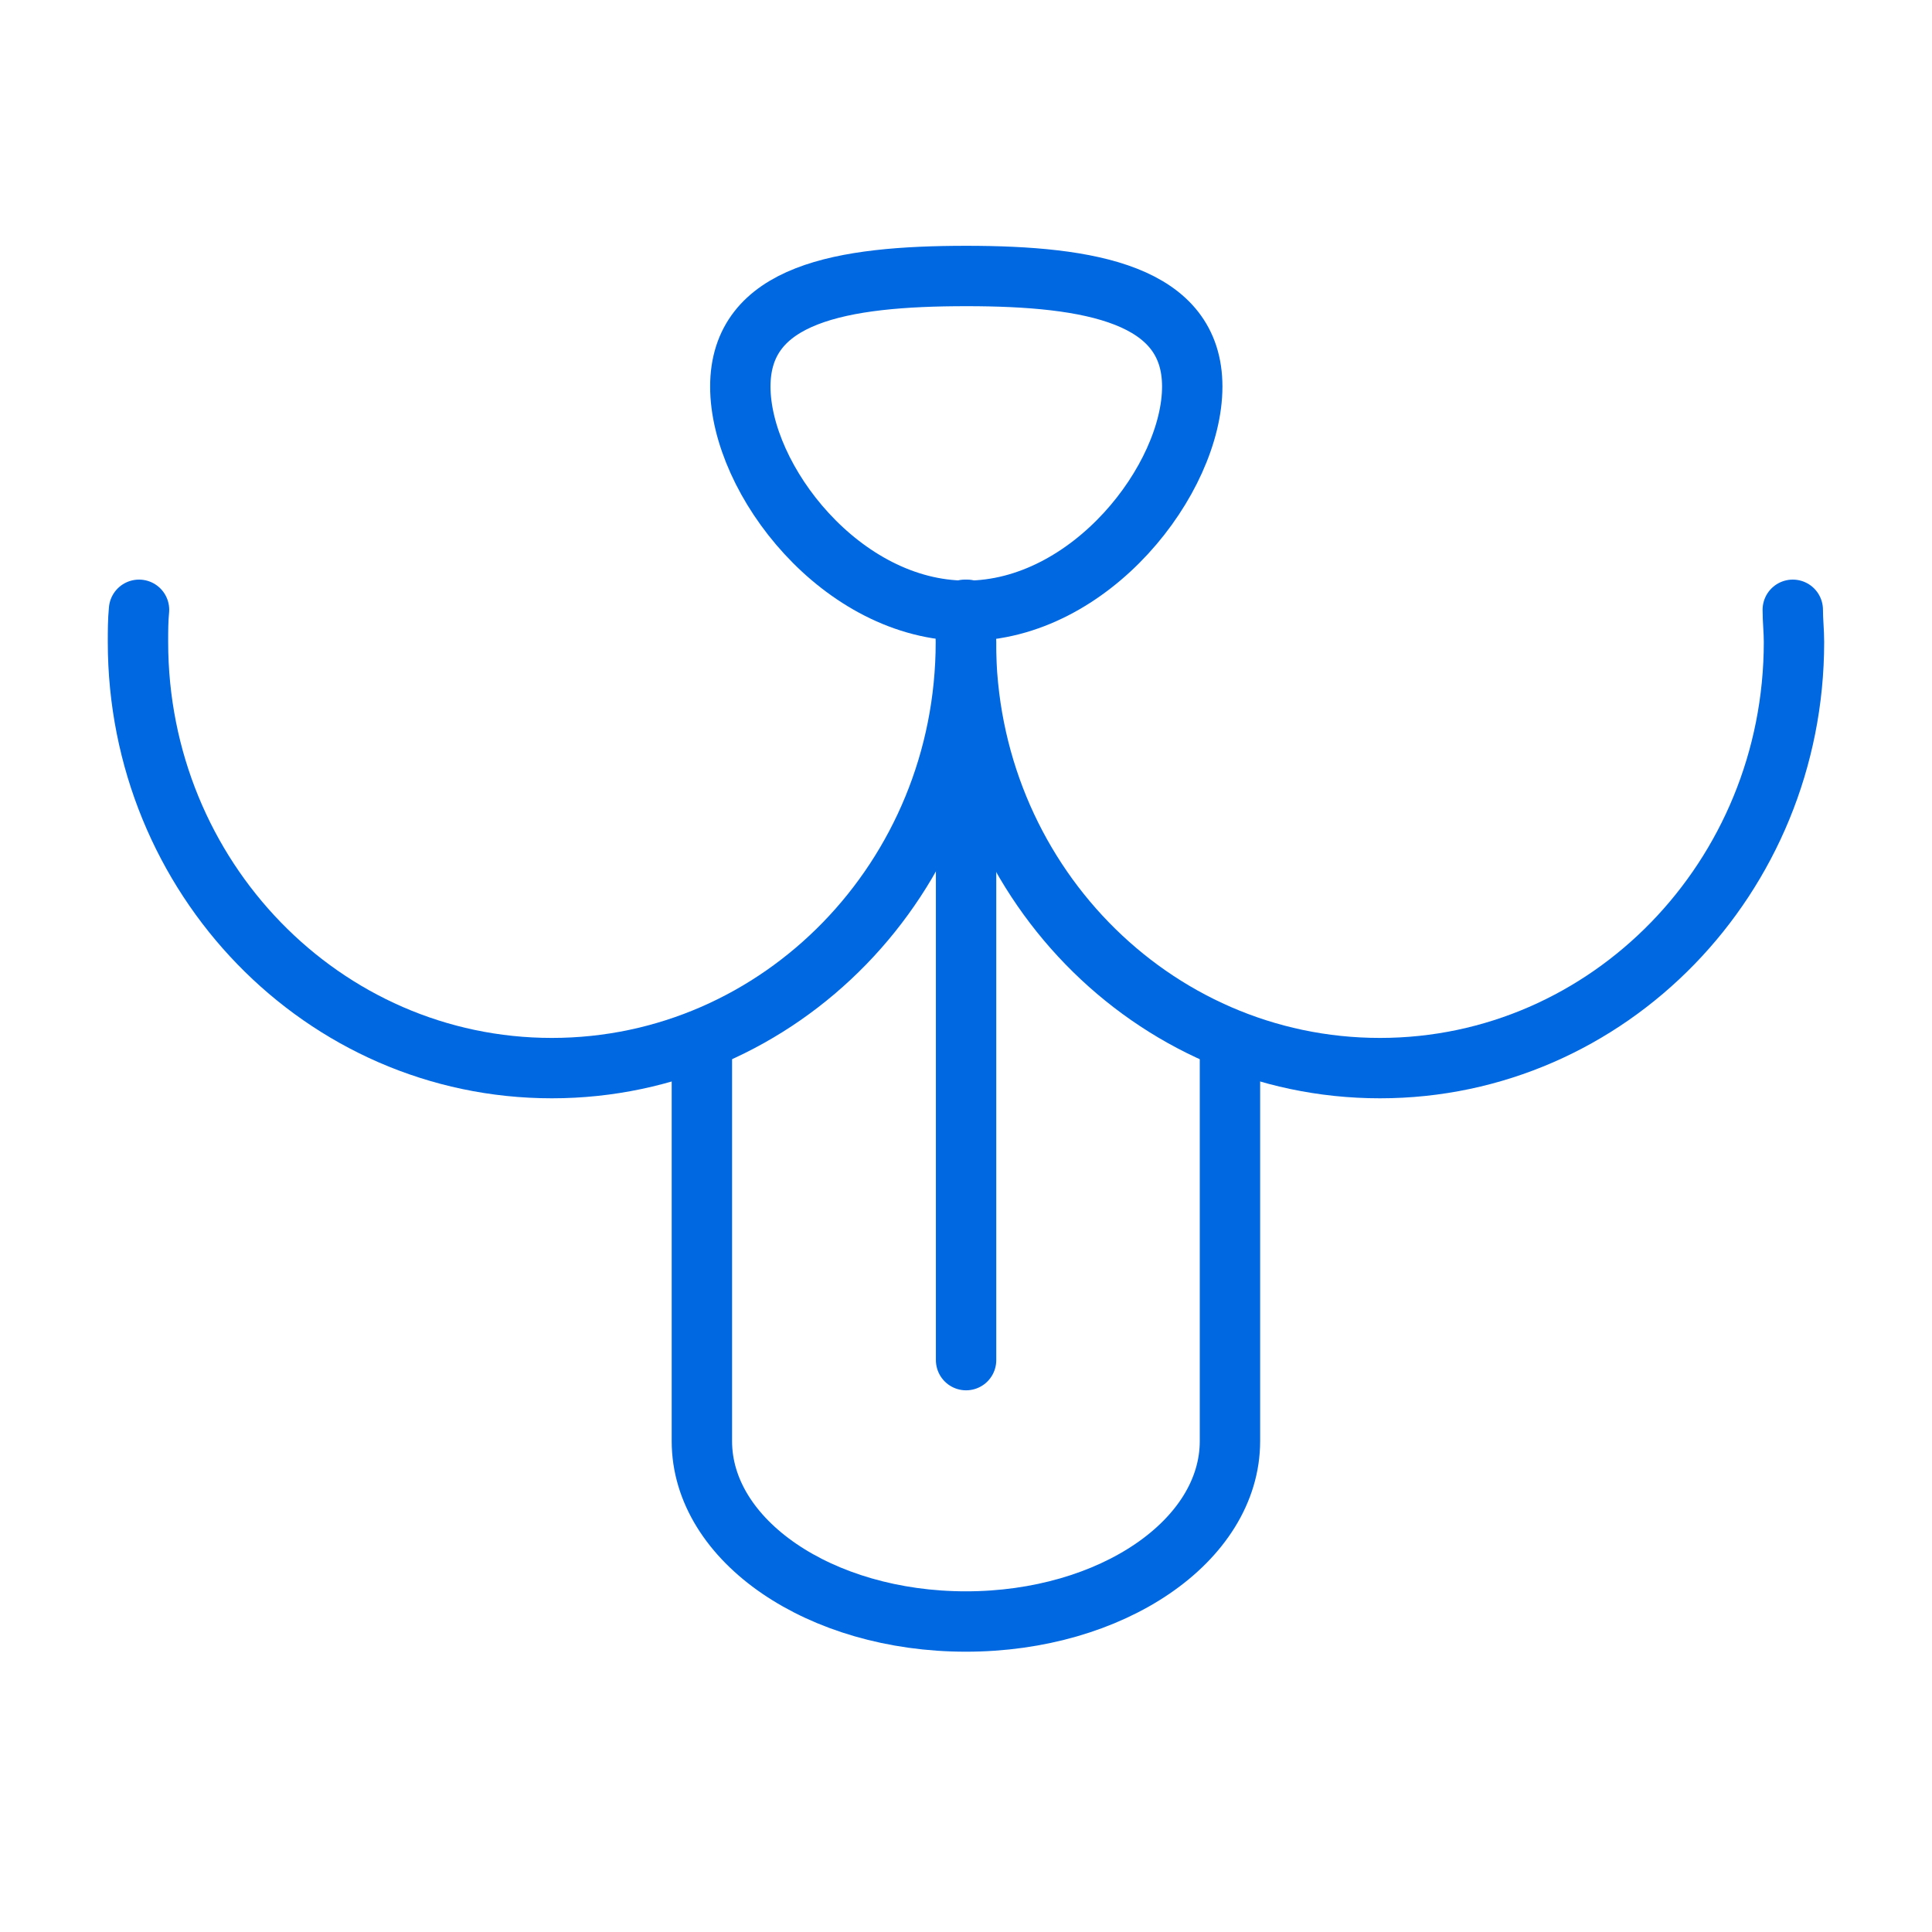
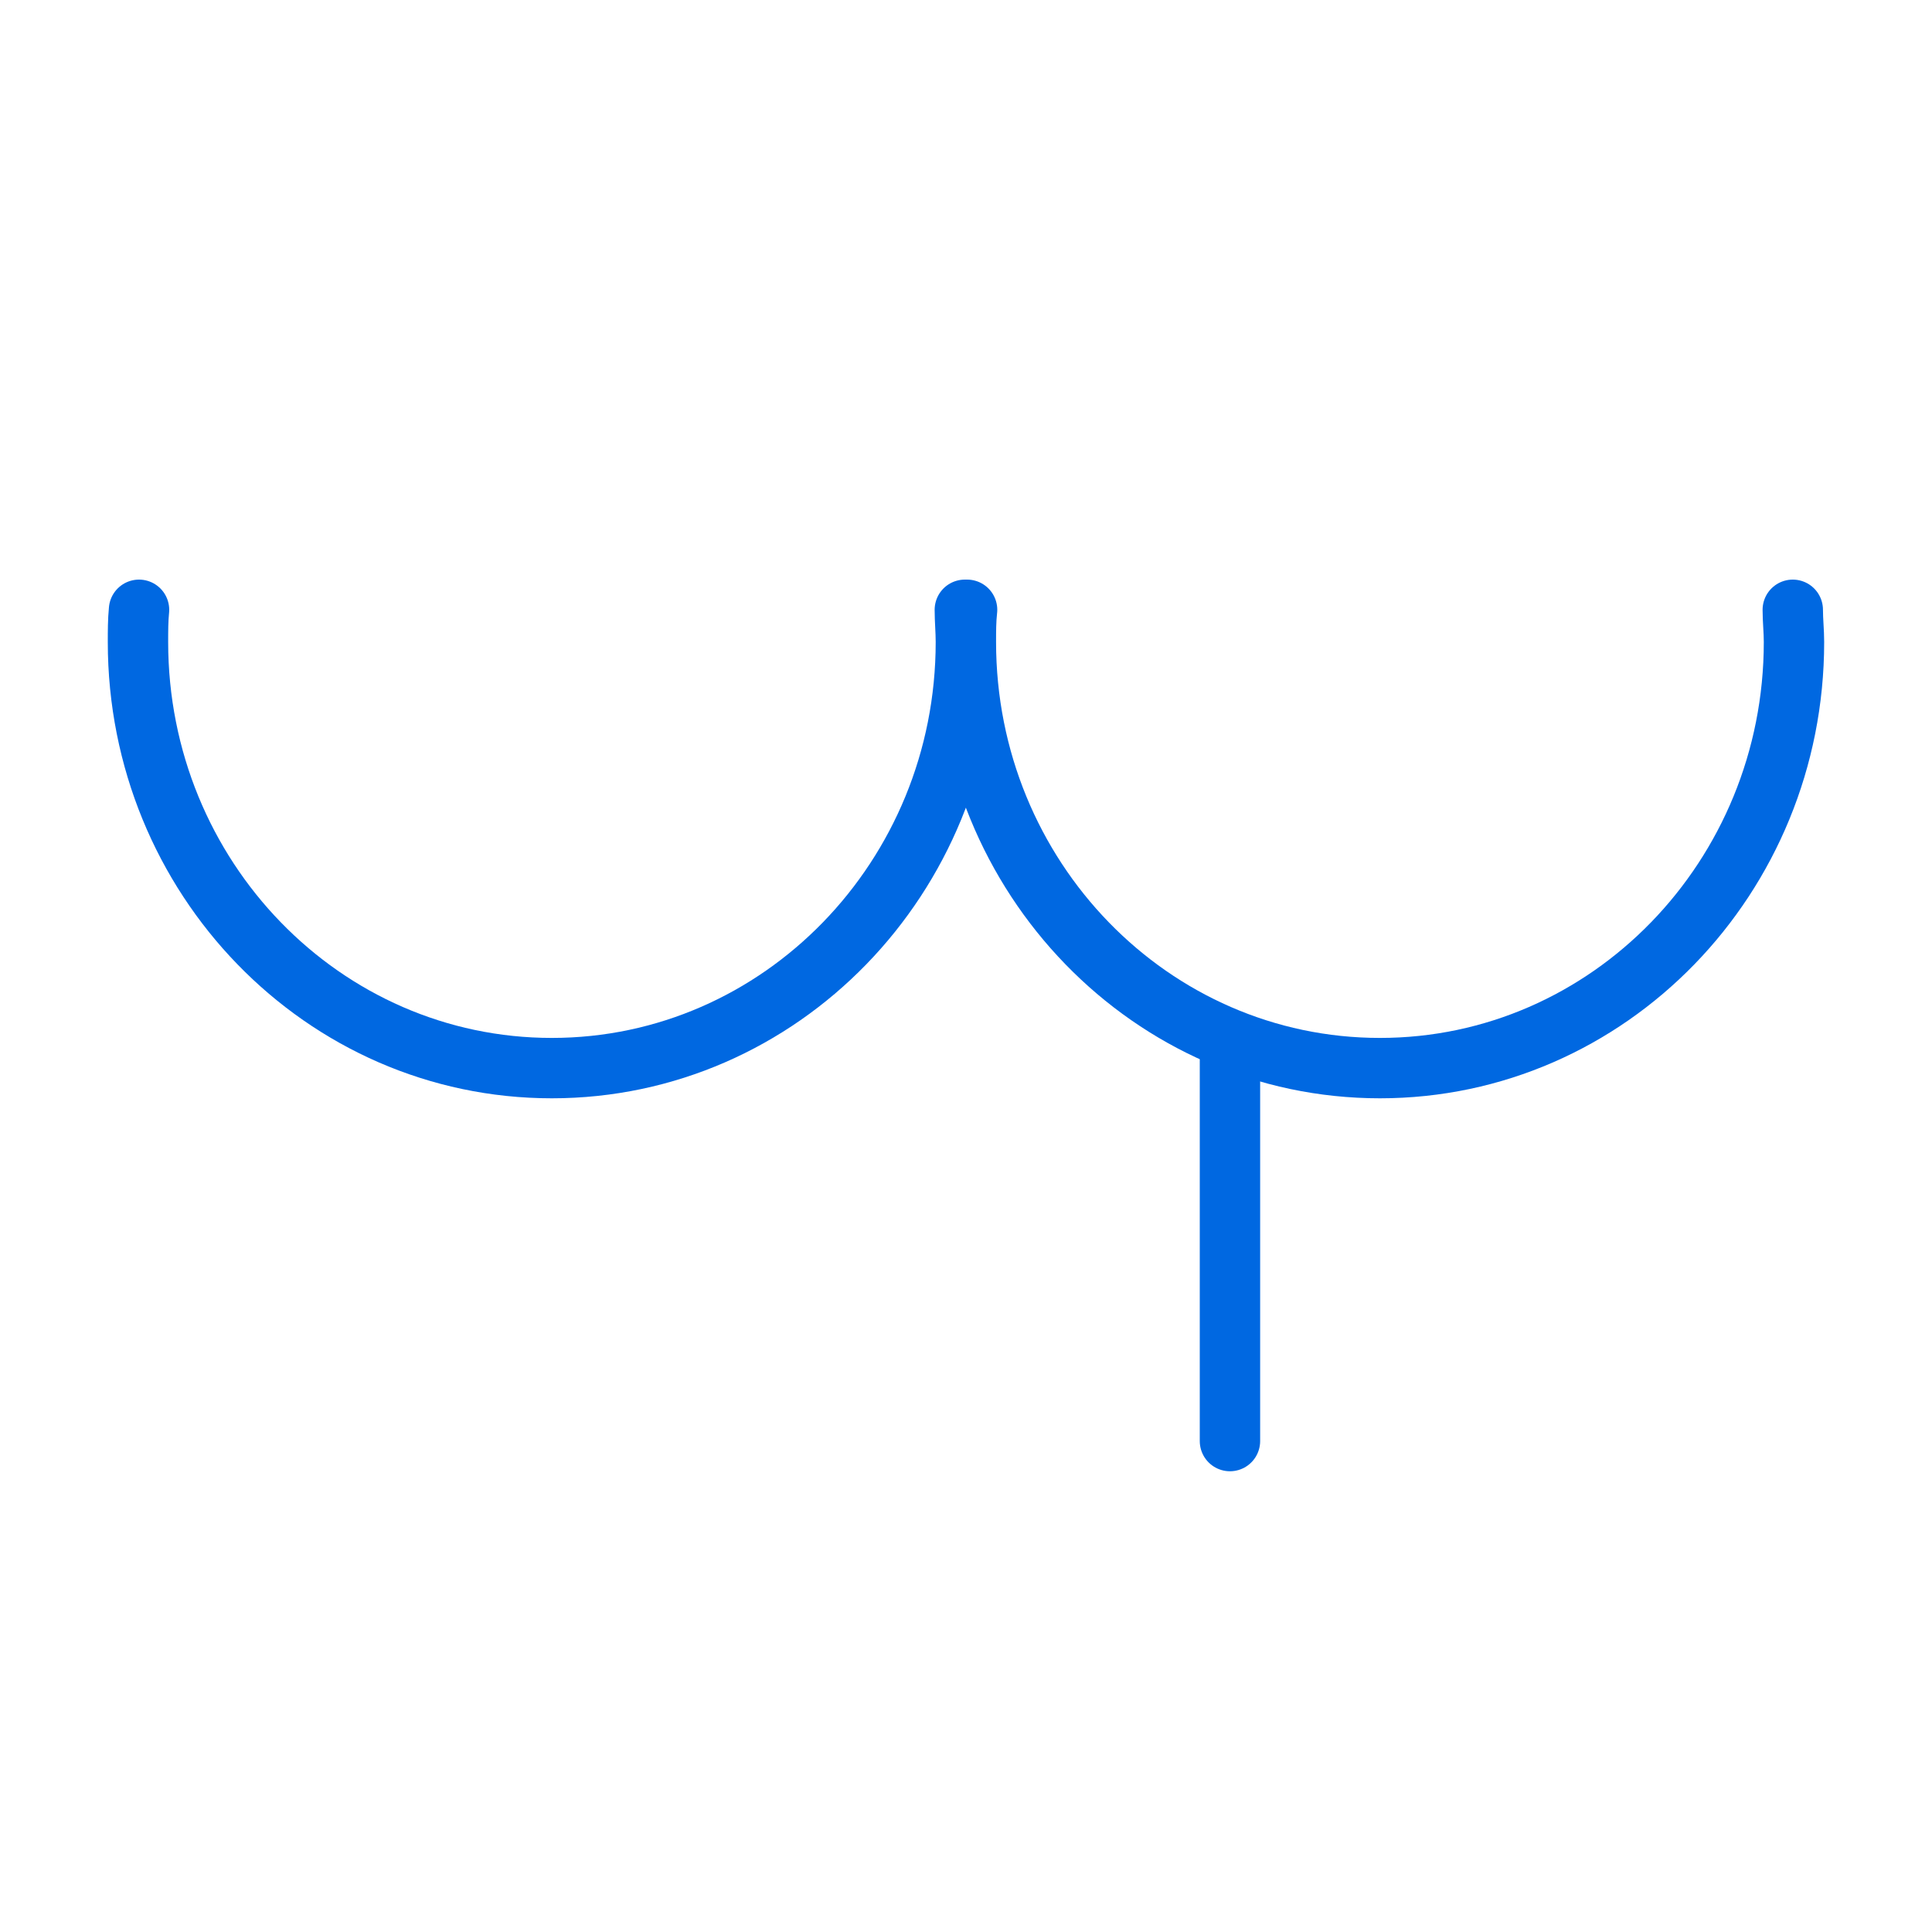
<svg xmlns="http://www.w3.org/2000/svg" fill="none" height="48" viewBox="0 0 48 48" width="48">
  <g stroke="#0068e1" stroke-linecap="round" stroke-linejoin="round" stroke-width="1.5">
-     <path d="m24.002 15.951v17.841" />
-     <path d="m30.558 26.297v9.506c0 2.477-2.937 4.483-6.56 4.483-3.623 0-6.56-2.006-6.56-4.483v-9.506" />
+     <path d="m30.558 26.297v9.506v-9.506" />
    <path d="m44.541 15.15c0 .266.03.531.03.801 0 5.846-4.604 10.586-10.287 10.586s-10.287-4.74-10.287-10.586c0-.27 0-.536.03-.801h-.056c0 .266.026.531.026.801 0 5.846-4.604 10.586-10.287 10.586-5.683 0-10.282-4.74-10.282-10.586 0-.27 0-.536.026-.801" />
-     <path d="m29.621 9.604c0 2.293-2.518 5.571-5.614 5.571s-5.614-3.261-5.614-5.571c0-2.31 2.518-2.747 5.614-2.747s5.614.459 5.614 2.747z" />
  </g>
</svg>